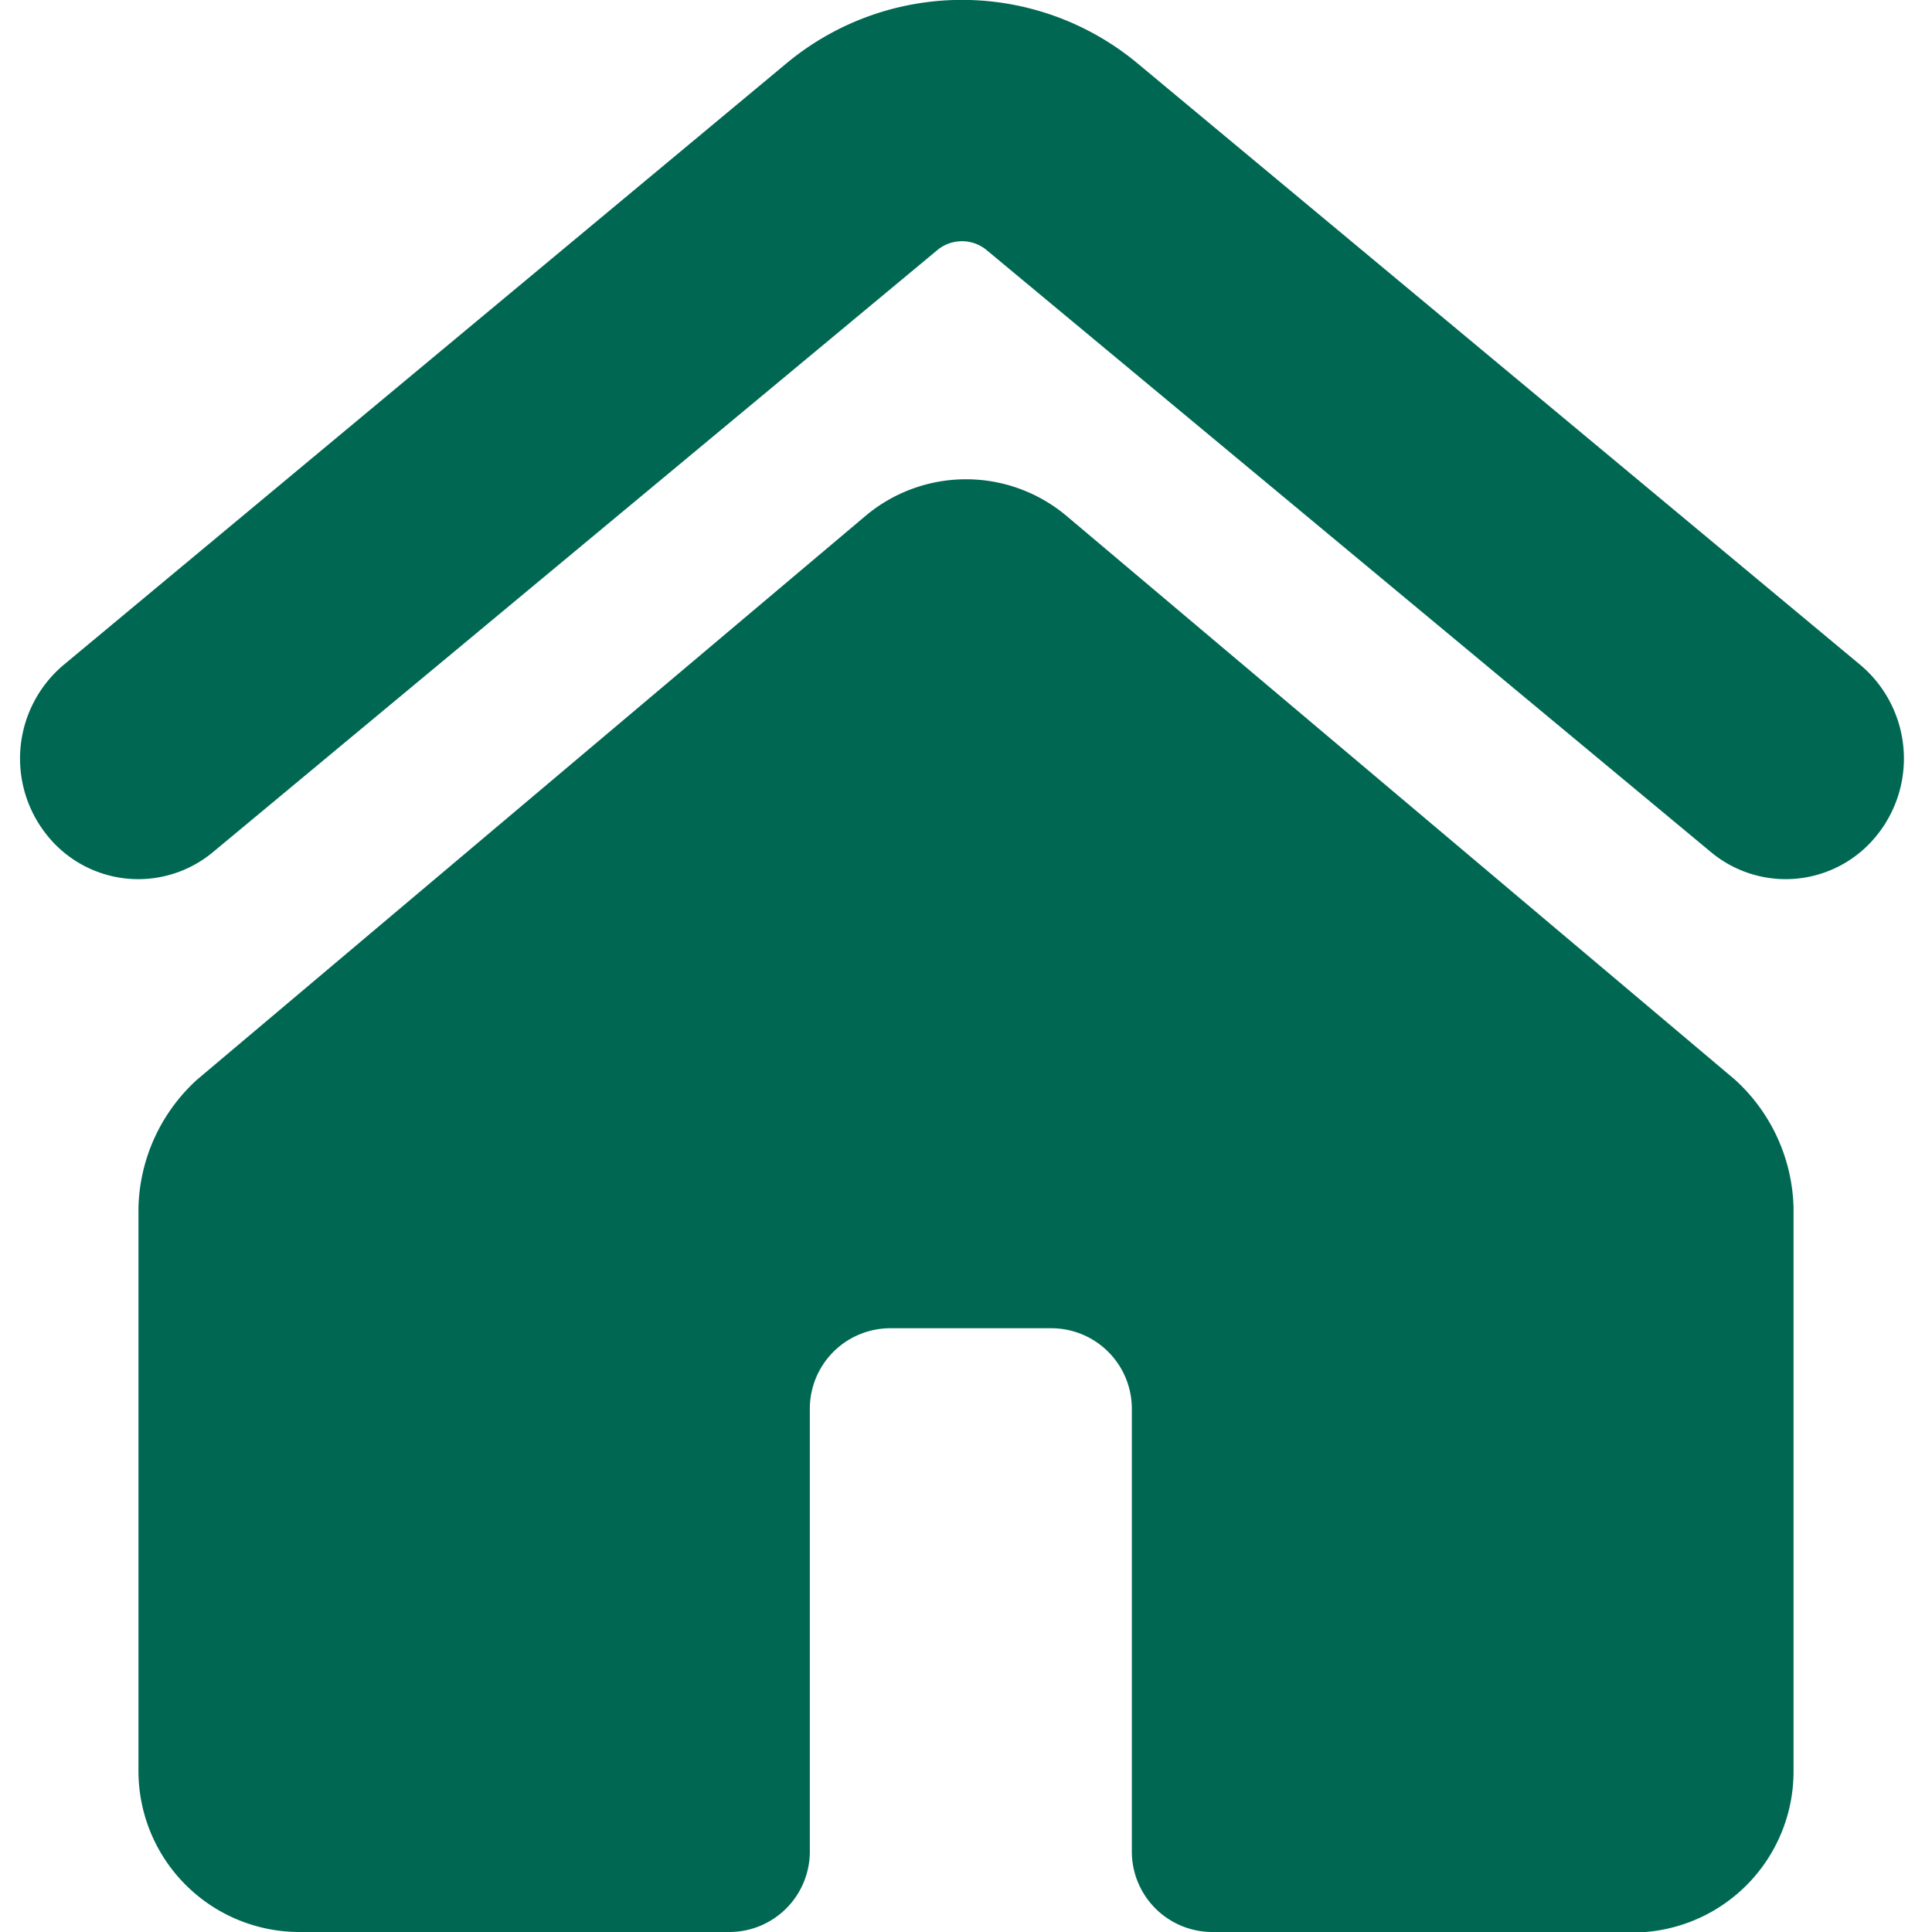
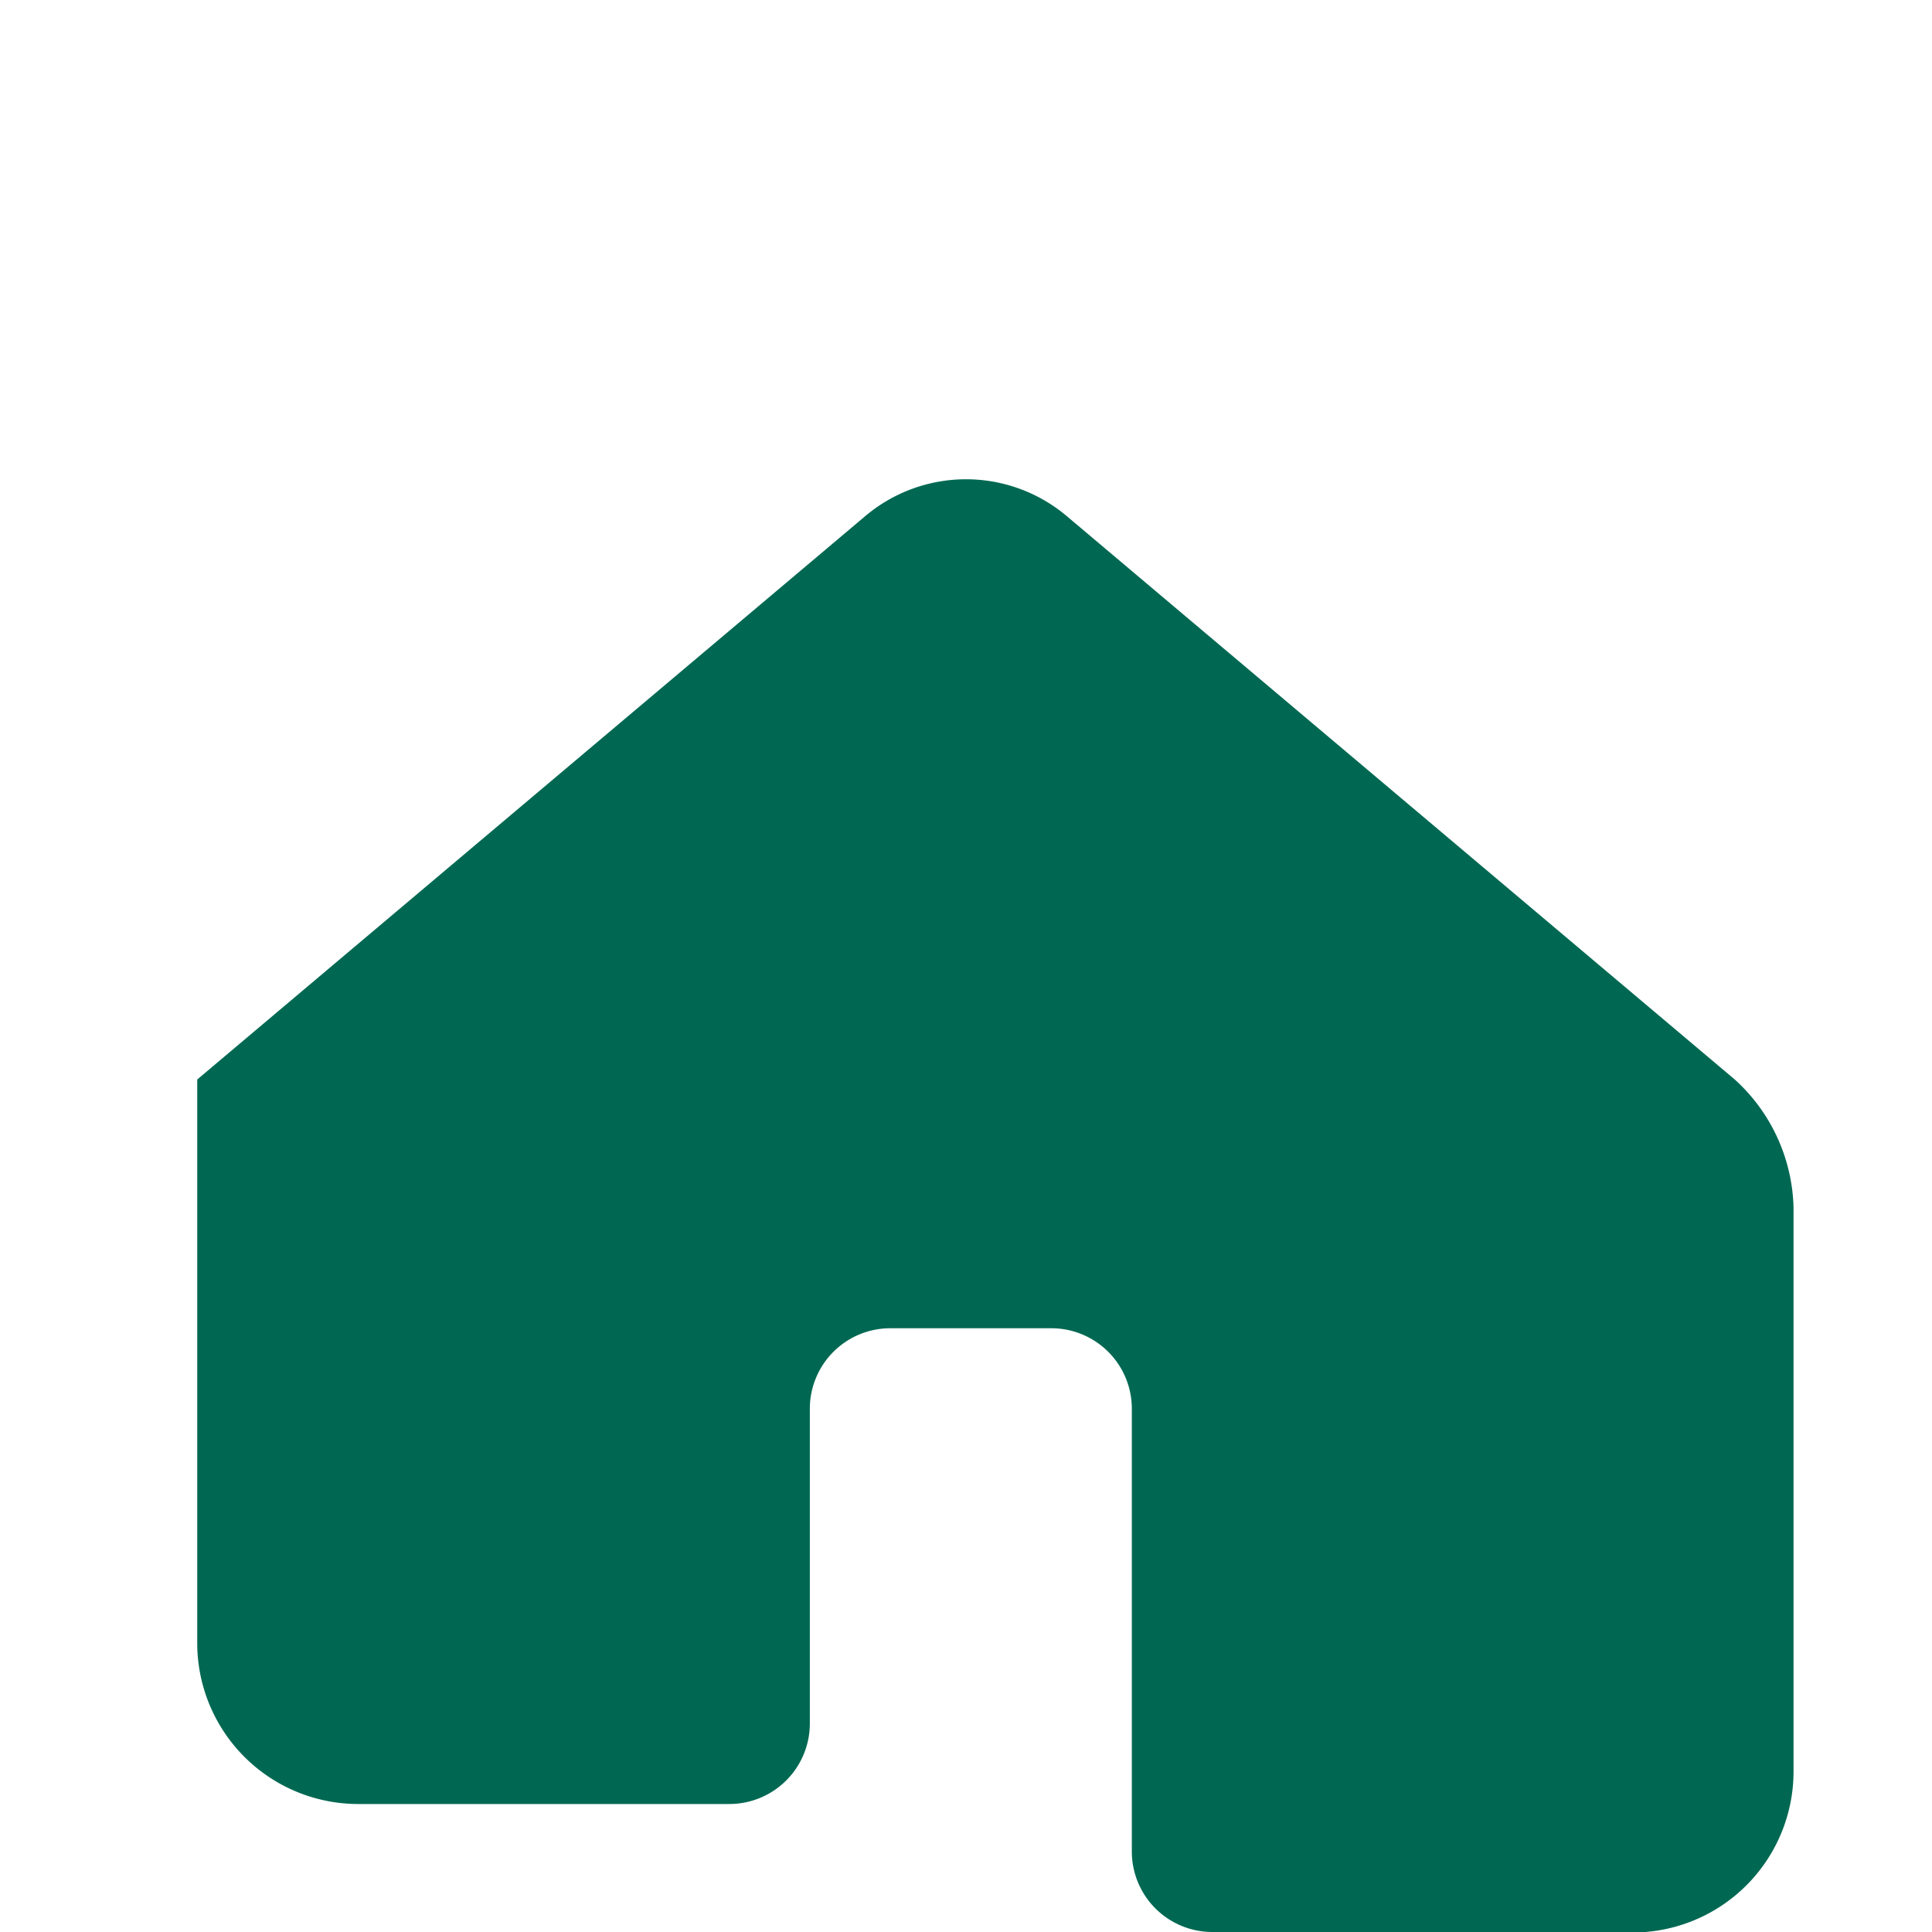
<svg xmlns="http://www.w3.org/2000/svg" viewBox="0 0 24 24" fill="#006852">
-   <path d="M2.64,10.59l9-7.48a.48.48,0,0,1,.62,0l9,7.48a1.45,1.45,0,0,0,2.06-.22,1.52,1.52,0,0,0-.21-2.11l-9-7.49a3.41,3.41,0,0,0-4.32,0l-9,7.49a1.52,1.52,0,0,0-.21,2.11A1.45,1.45,0,0,0,2.64,10.59Z" />
-   <path d="M22.28,22V15a2.22,2.22,0,0,0-.73-1.59l-8.3-7a1.94,1.94,0,0,0-2.5,0l-8.3,7A2.22,2.22,0,0,0,1.72,15v7a2,2,0,0,0,2,2H9.06a1,1,0,0,0,1-1V17.5a1,1,0,0,1,1-1h2a1,1,0,0,1,1,1V23a1,1,0,0,0,1,1h5.38A2,2,0,0,0,22.28,22Z" />
+   <path d="M22.28,22V15a2.22,2.22,0,0,0-.73-1.59l-8.3-7a1.94,1.94,0,0,0-2.5,0l-8.3,7v7a2,2,0,0,0,2,2H9.06a1,1,0,0,0,1-1V17.5a1,1,0,0,1,1-1h2a1,1,0,0,1,1,1V23a1,1,0,0,0,1,1h5.38A2,2,0,0,0,22.28,22Z" />
</svg>